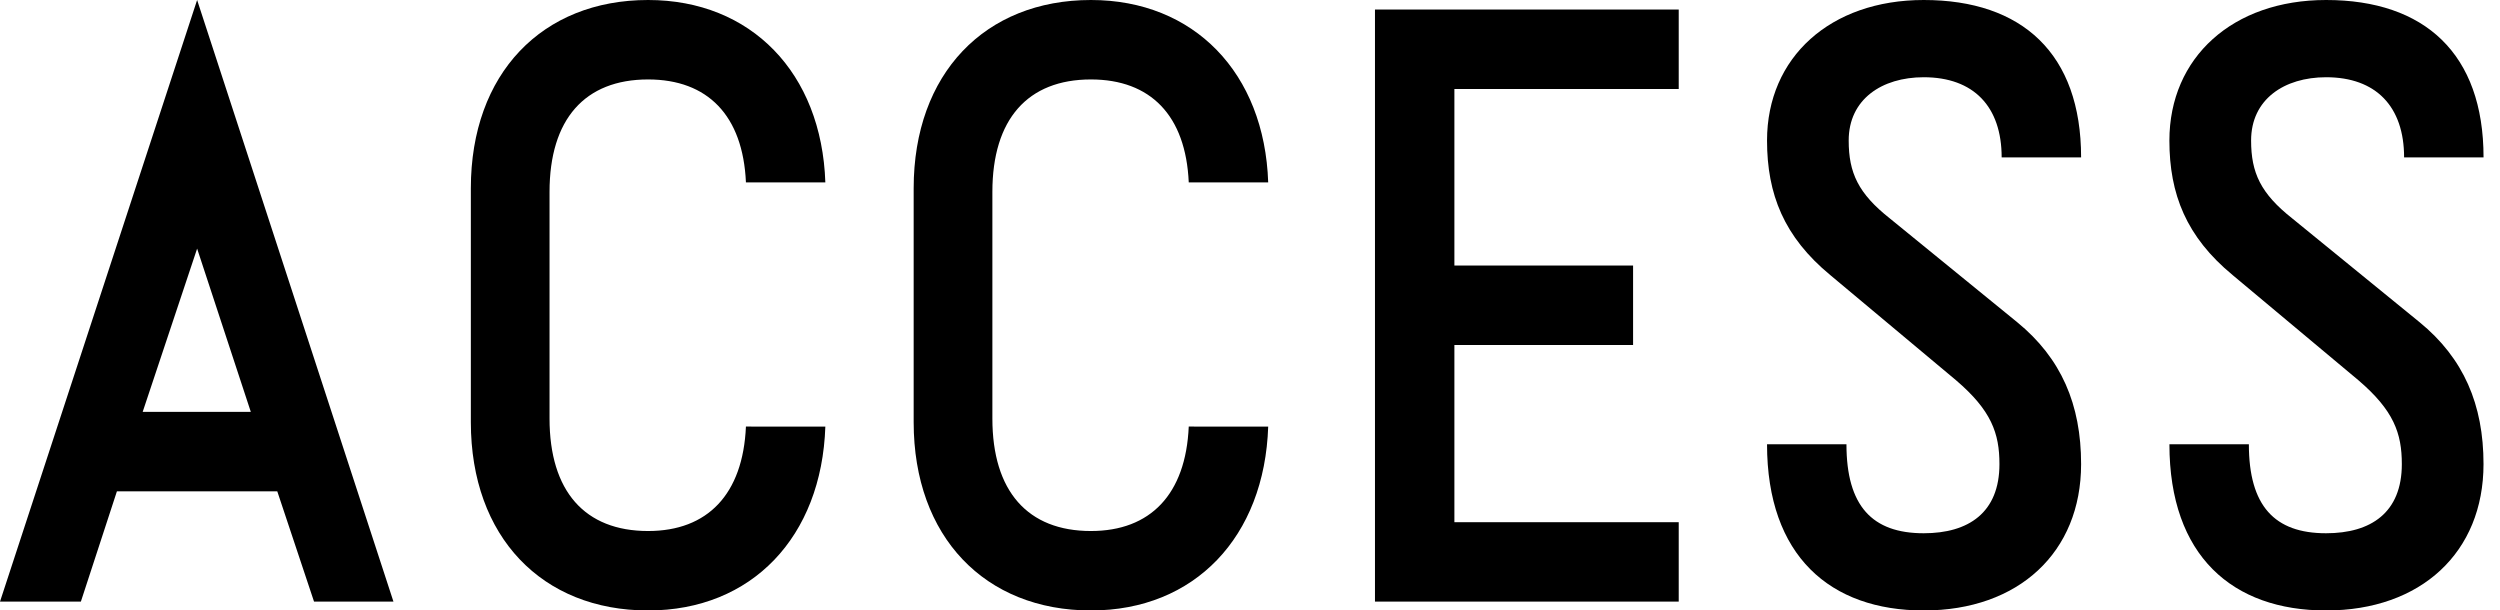
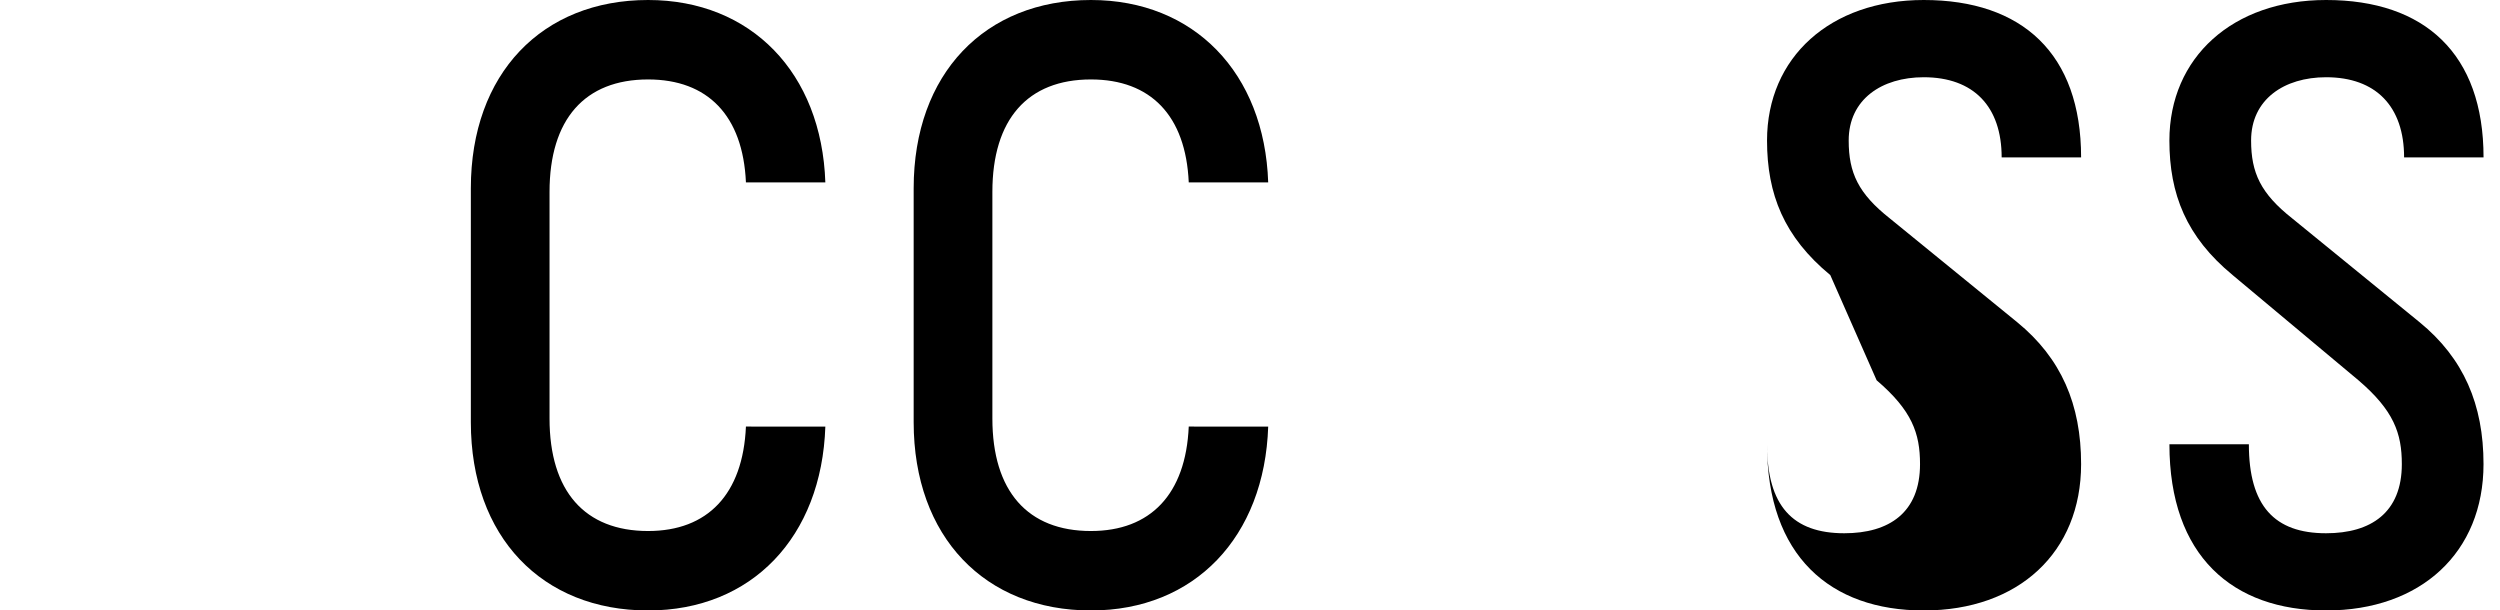
<svg xmlns="http://www.w3.org/2000/svg" version="1.1" x="0px" y="0px" width="86px" height="21px" viewBox="0 0 86 21" enable-background="new 0 0 86 21" xml:space="preserve">
  <defs>
</defs>
  <g>
    <g>
-       <path d="M6.781,0l6.754,20.696h-2.732L9.538,16.901H4.022l-1.24,3.795H0L6.781,0z M8.628,14.169    L6.781,8.552L4.908,14.169H8.628z" />
      <path d="M28.392,14.675C28.265,18.471,25.861,21,22.294,21c-3.644,0-6.097-2.529-6.097-6.477V6.477    C16.197,2.53,18.65,0,22.294,0c3.542,0,5.971,2.505,6.098,6.275h-2.732    c-0.102-2.303-1.316-3.542-3.365-3.542c-2.177,0-3.391,1.366-3.391,3.87v7.793    c0,2.505,1.214,3.871,3.391,3.871c2.049,0,3.263-1.266,3.365-3.593H28.392z" />
      <path d="M43.626,14.675C43.5,18.471,41.097,21,37.528,21c-3.643,0-6.098-2.529-6.098-6.477V6.477    C31.43,2.53,33.885,0,37.528,0c3.543,0,5.972,2.505,6.098,6.275h-2.733    c-0.101-2.303-1.314-3.542-3.365-3.542c-2.175,0-3.39,1.366-3.39,3.87v7.793    c0,2.505,1.215,3.871,3.39,3.871c2.05,0,3.264-1.266,3.365-3.593H43.626z" />
-       <path d="M50.031,3.062v6.073h6.147v2.732h-6.147v6.097h7.717v2.732H47.299V0.329h10.449v2.732H50.031z" />
-       <path d="M68.857,5.414c0-1.745-0.961-2.757-2.681-2.757c-1.442,0-2.581,0.759-2.581,2.176    c0,1.113,0.329,1.822,1.417,2.682l4.377,3.567c1.519,1.24,2.201,2.834,2.201,4.883    c0,3.036-2.15,5.035-5.414,5.035c-3.214,0-5.39-1.872-5.39-5.718h2.732    c0,2.125,0.886,3.062,2.657,3.062c1.543,0,2.606-0.709,2.606-2.379c0-1.062-0.279-1.846-1.493-2.884    L62.962,9.463c-1.593-1.315-2.176-2.783-2.176-4.63C60.787,1.975,62.962,0,66.176,0    c3.39,0,5.414,1.848,5.414,5.414H68.857z" />
+       <path d="M68.857,5.414c0-1.745-0.961-2.757-2.681-2.757c-1.442,0-2.581,0.759-2.581,2.176    c0,1.113,0.329,1.822,1.417,2.682l4.377,3.567c1.519,1.24,2.201,2.834,2.201,4.883    c0,3.036-2.15,5.035-5.414,5.035c-3.214,0-5.39-1.872-5.39-5.718c0,2.125,0.886,3.062,2.657,3.062c1.543,0,2.606-0.709,2.606-2.379c0-1.062-0.279-1.846-1.493-2.884    L62.962,9.463c-1.593-1.315-2.176-2.783-2.176-4.63C60.787,1.975,62.962,0,66.176,0    c3.39,0,5.414,1.848,5.414,5.414H68.857z" />
      <path d="M82.701,5.414c0-1.745-0.962-2.757-2.683-2.757c-1.441,0-2.58,0.759-2.58,2.176    c0,1.113,0.329,1.822,1.417,2.682l4.376,3.567c1.518,1.24,2.202,2.834,2.202,4.883    c0,3.036-2.151,5.035-5.416,5.035c-3.213,0-5.389-1.872-5.389-5.718h2.733    c0,2.125,0.885,3.062,2.655,3.062c1.544,0,2.607-0.709,2.607-2.379c0-1.062-0.279-1.846-1.493-2.884    l-4.327-3.618c-1.593-1.315-2.176-2.783-2.176-4.63C74.629,1.975,76.805,0,80.018,0    c3.391,0,5.416,1.848,5.416,5.414H82.701z" />
    </g>
  </g>
</svg>